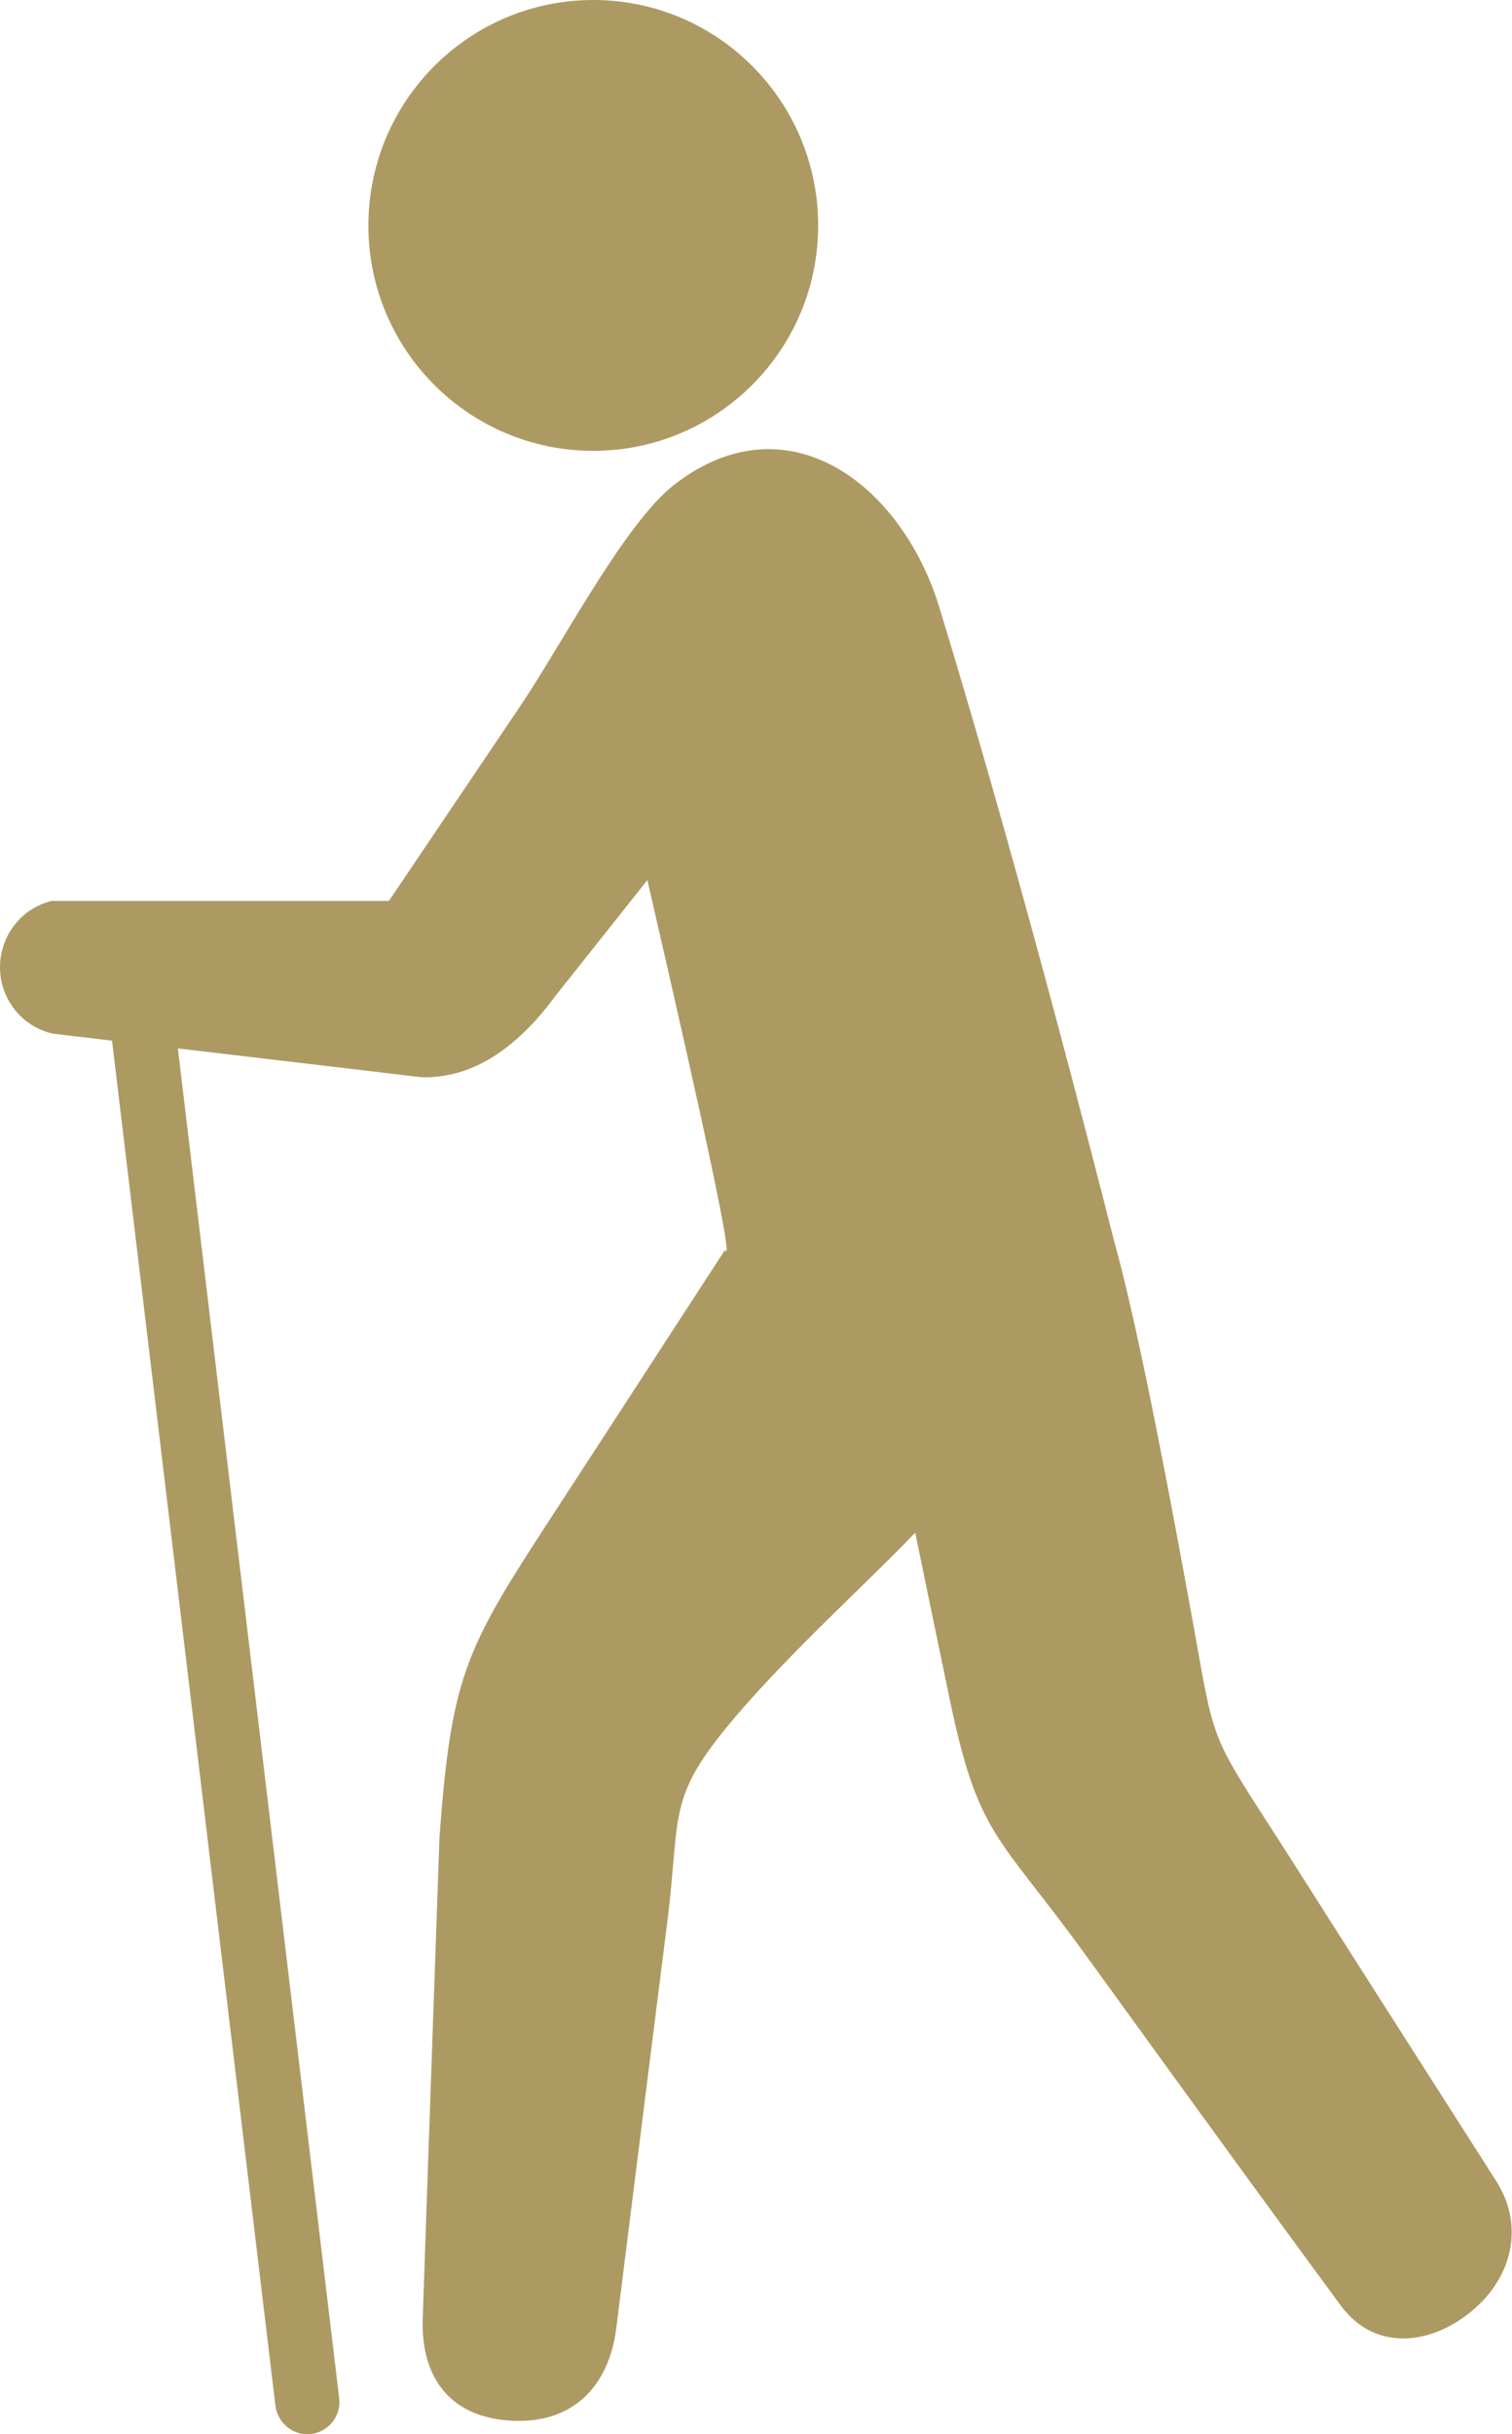
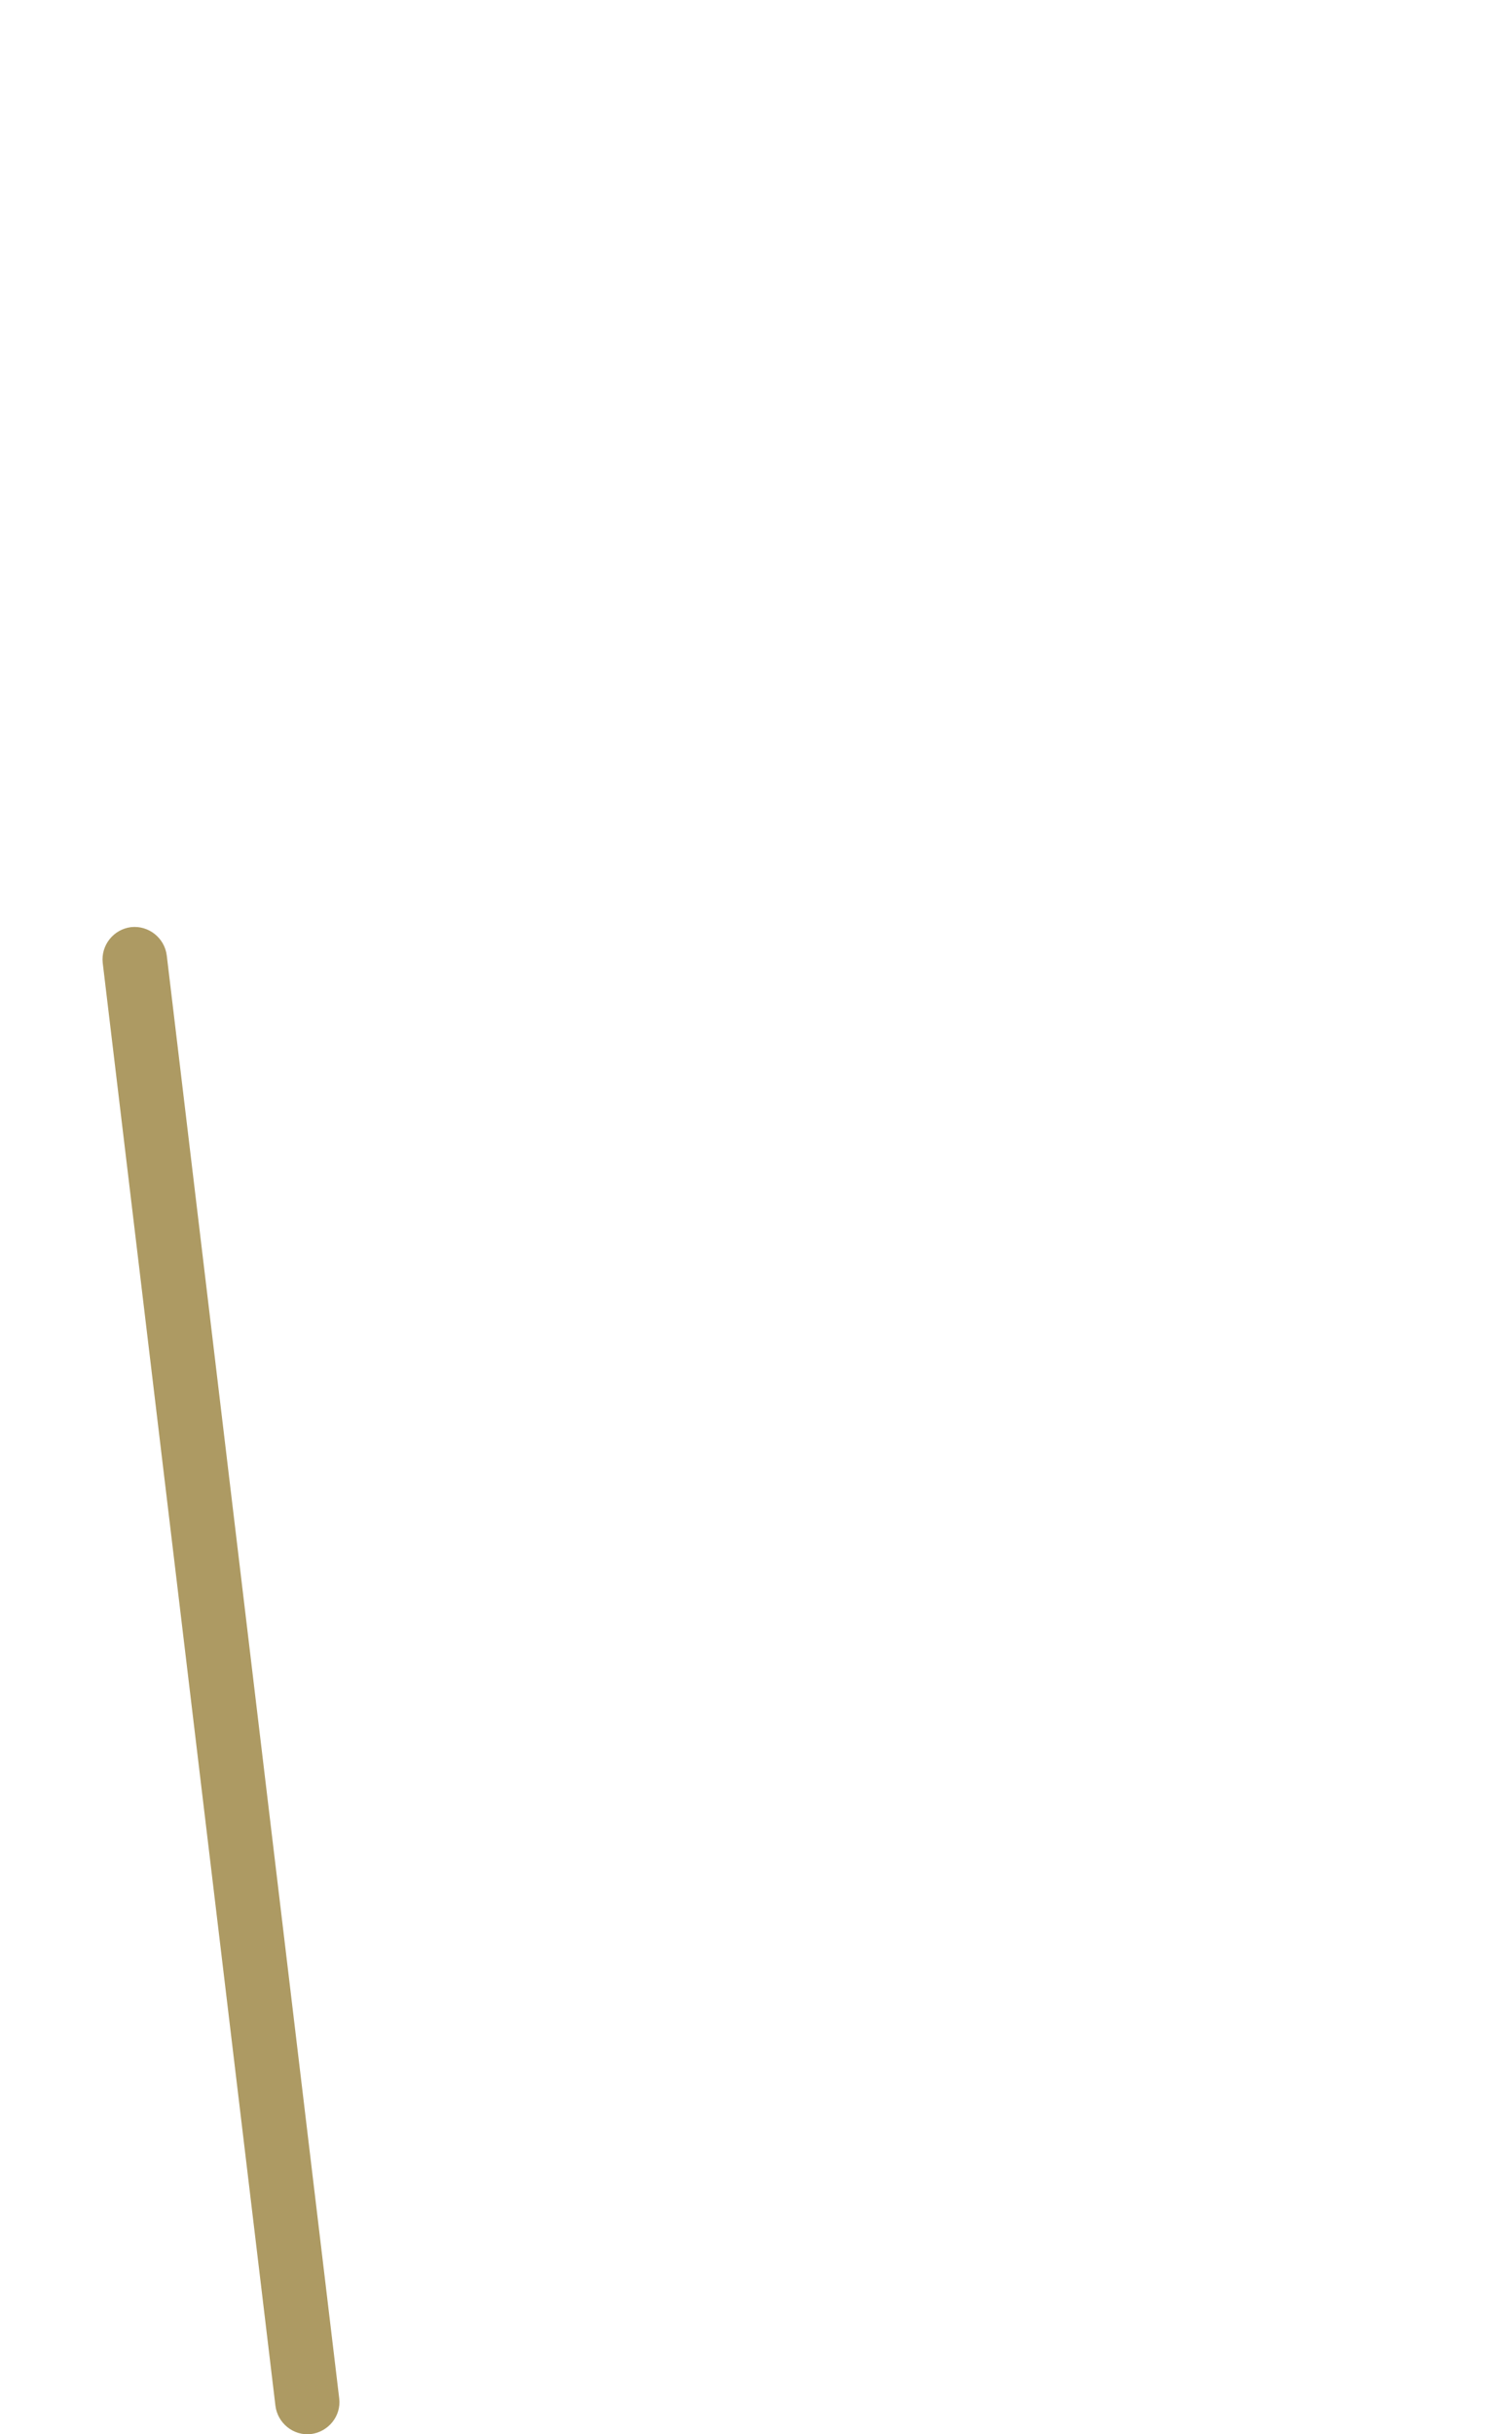
<svg xmlns="http://www.w3.org/2000/svg" id="Ebene_2" data-name="Ebene 2" viewBox="0 0 55.94 90">
  <g id="wanderer-langsam">
    <g>
-       <path d="M41.27,46.08c-2.33-9.14-4.5-17.01-6.51-23.6-1.38-4.55-5.61-7.8-9.8-4.57-1.84,1.42-4.16,5.89-5.68,8.15-3.26,4.83-4.89,7.25-4.89,7.25H1.91C.78,33.59-.01,34.61,0,35.79c.01,1.17.83,2.18,1.96,2.43,9.09,1.07,13.63,1.61,13.63,1.61,1.79.05,3.45-.95,4.97-3.02,2.26-2.84,3.39-4.27,3.39-4.27,2.24,9.7,3.2,14.26,2.87,13.68-2.98,4.59-5.22,8.03-6.71,10.32-2.92,4.49-3.42,5.59-3.85,11.38-.33,9.42-.54,15.35-.62,17.79-.08,2.18,1,3.73,3.42,3.8,2.23.06,3.48-1.37,3.74-3.42.84-6.71,1.47-11.72,1.89-15.04.51-4.08-.06-4.55,2.55-7.61,2.04-2.39,4.9-4.97,6.62-6.77.52,2.52.94,4.55,1.26,6.08,1.07,5.18,1.8,5.06,5.02,9.5,5.05,6.98,8.21,11.3,9.46,12.99,1.24,1.7,3.31,1.49,4.84.22,1.51-1.24,1.97-3.16.92-4.81-3.34-5.23-5.88-9.2-7.61-11.93-3.22-5.03-2.71-3.84-3.78-9.64-1.15-6.3-2.05-10.64-2.7-13.01" fill="#ad9a63" stroke-width="0" />
-       <path d="M21.95,0c-4.59,0-8.32,3.73-8.32,8.34s3.73,8.33,8.32,8.33,8.32-3.73,8.32-8.33S26.55,0,21.95,0" fill="#ad9a63" stroke-width="0" />
      <path d="M4.85,34.28h0c-.65.08-1.12.67-1.05,1.32l6.39,53.35c.08.65.67,1.12,1.31,1.05.65-.08,1.13-.67,1.05-1.32l-6.38-53.35c-.08-.65-.67-1.12-1.32-1.05" fill="#ad9a63" stroke-width="0" />
    </g>
  </g>
</svg>